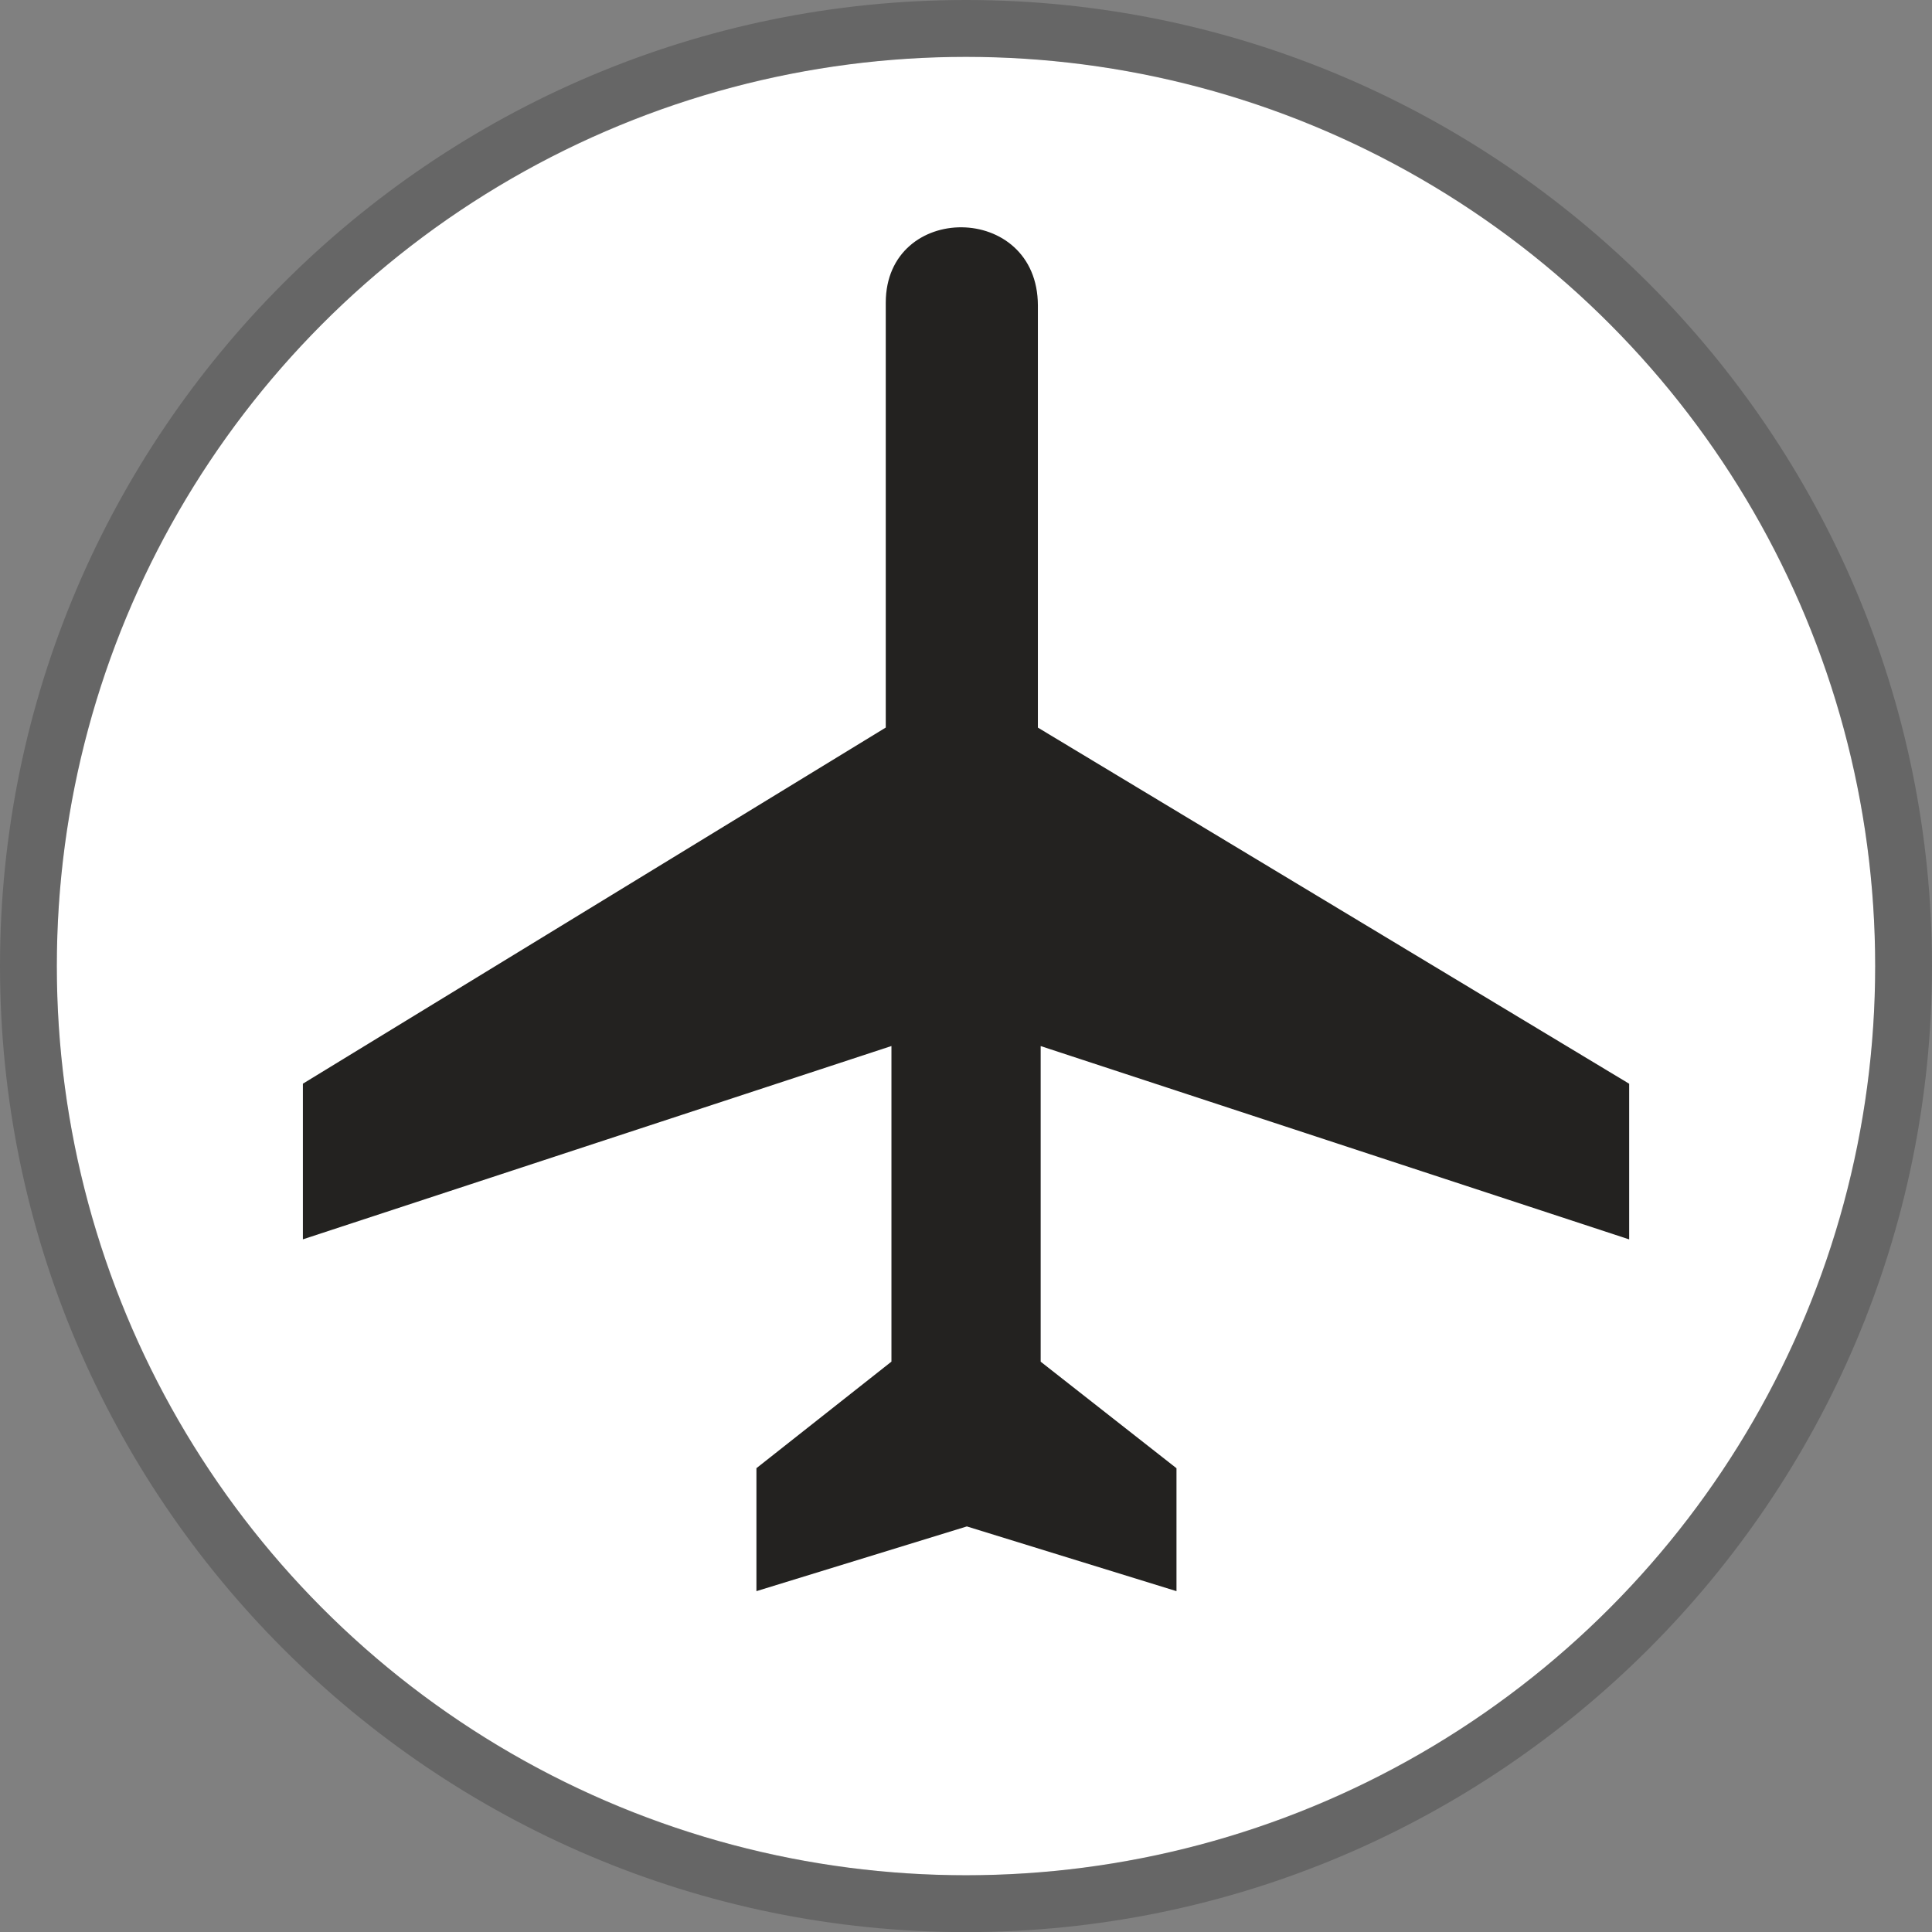
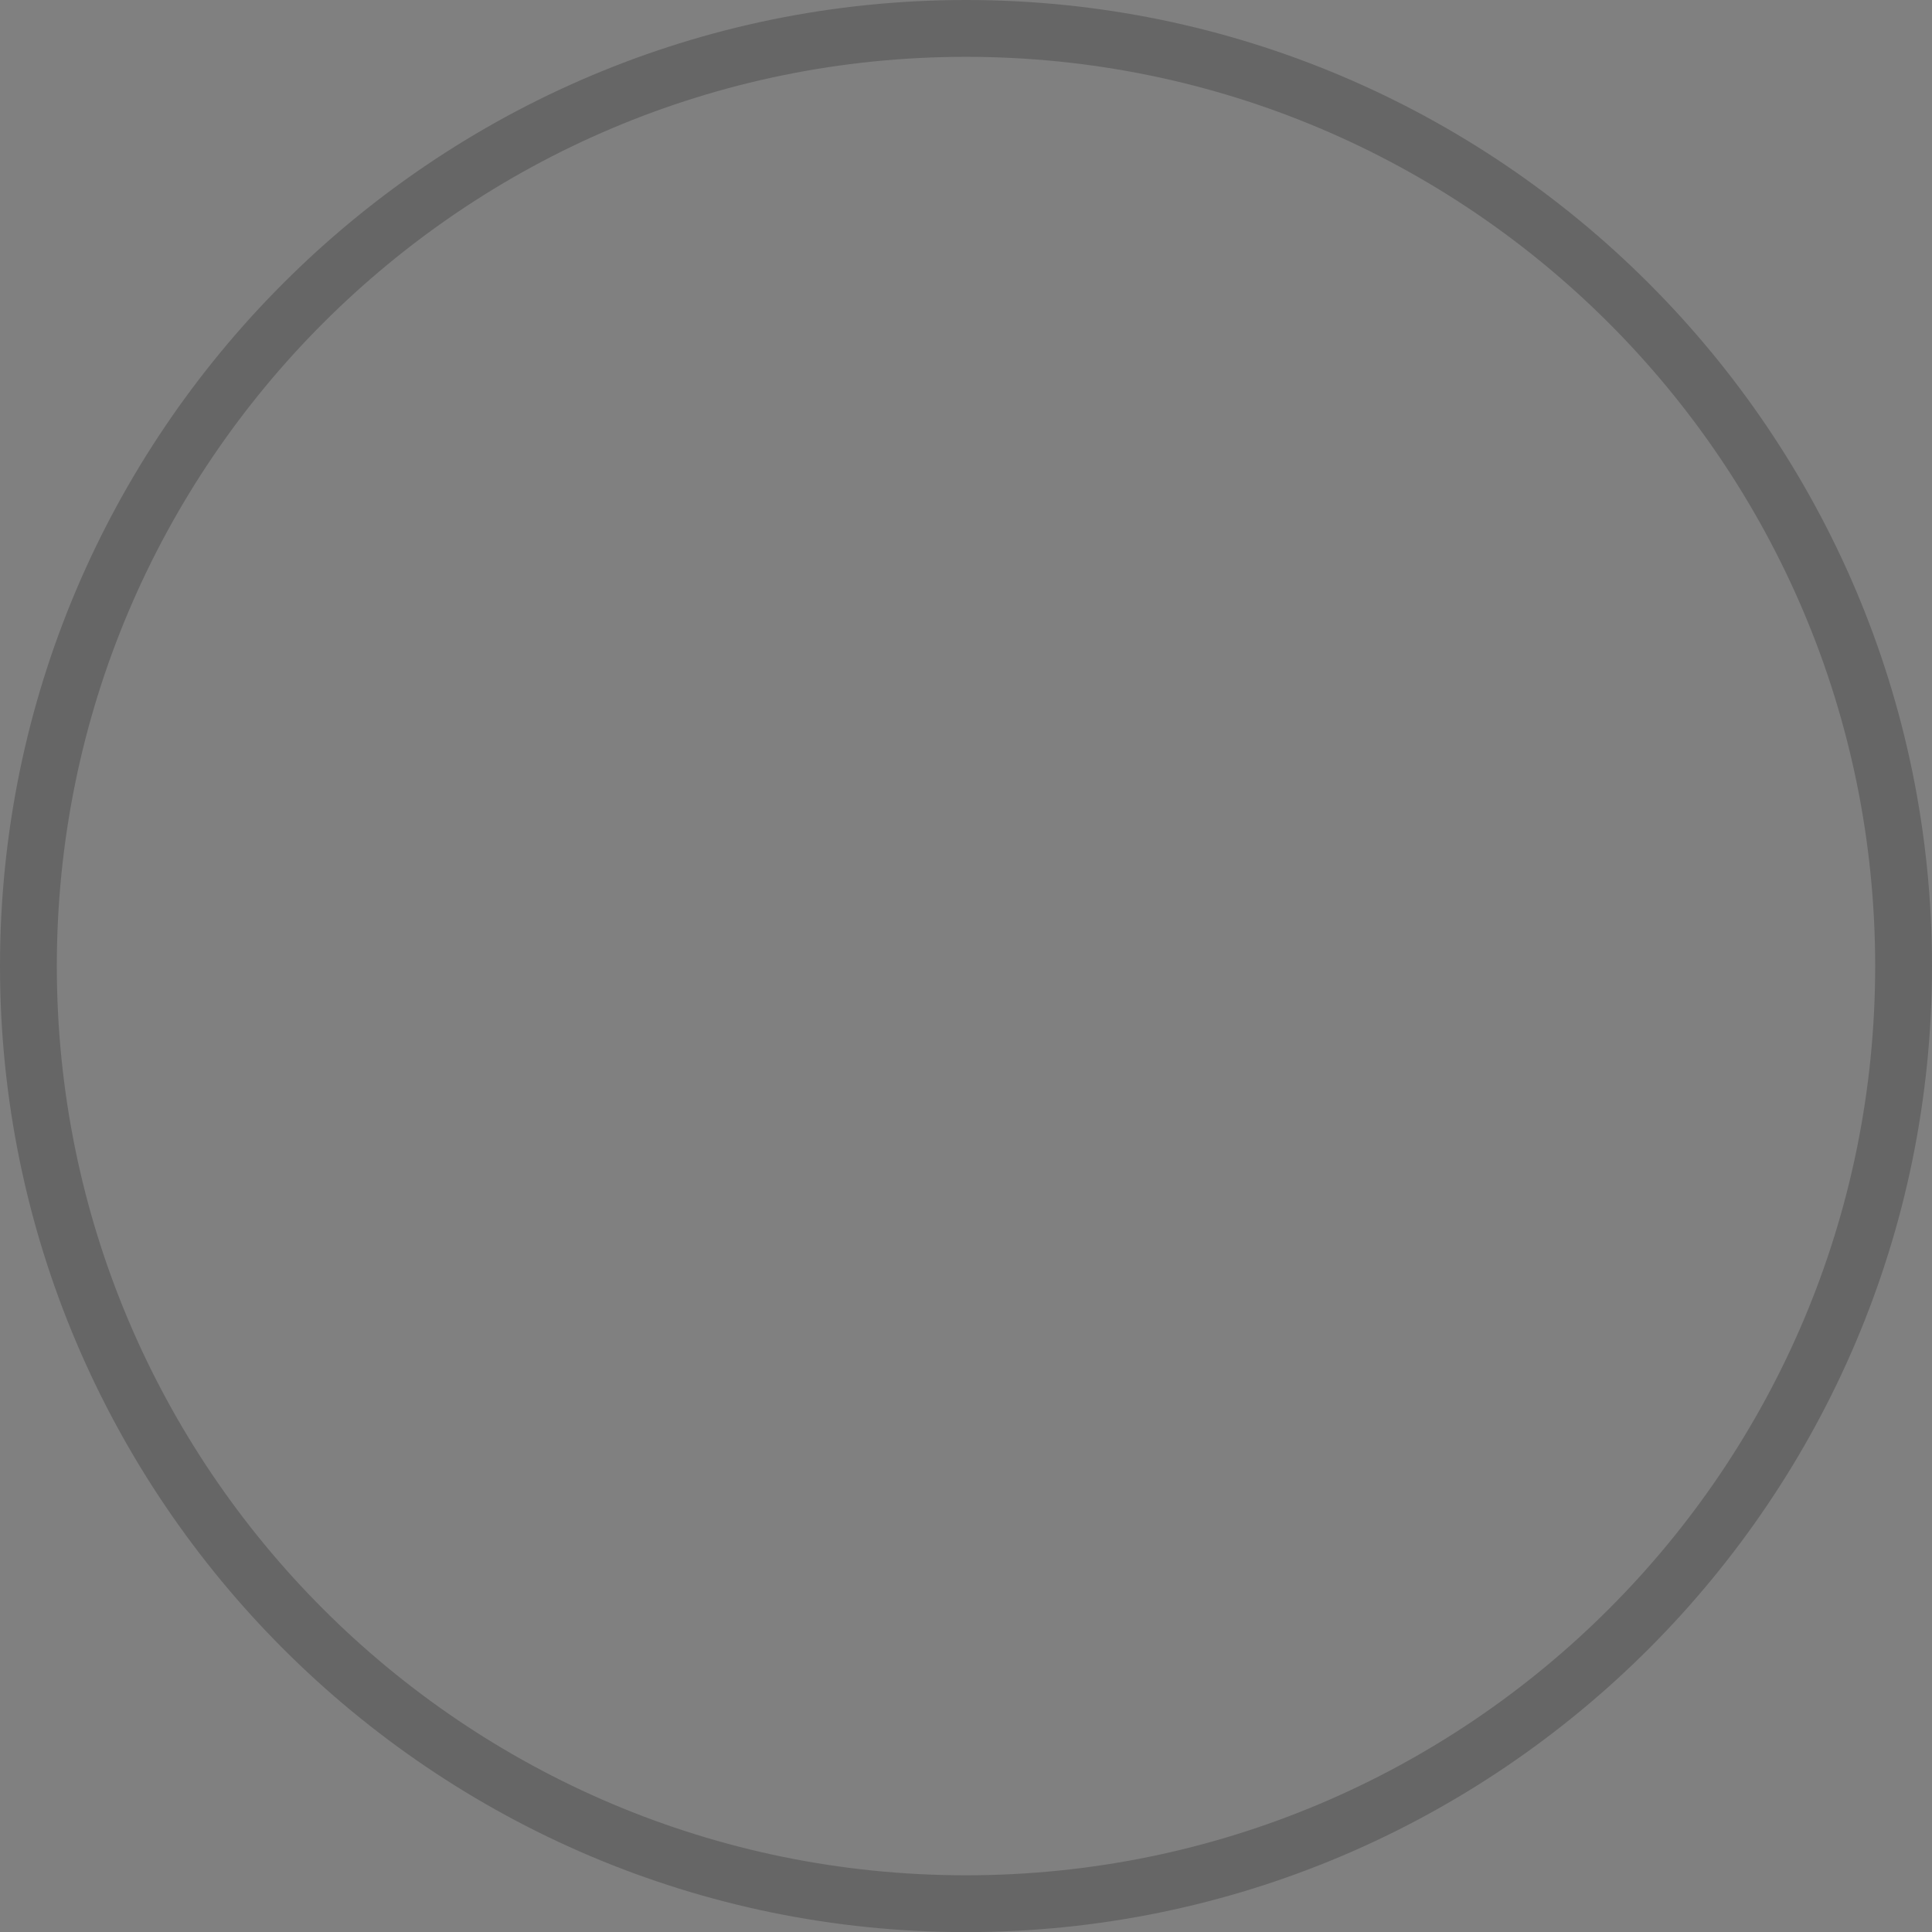
<svg xmlns="http://www.w3.org/2000/svg" version="1.1" id="Layer_1" x="0px" y="0px" width="33.998px" height="34px" viewBox="0 0 33.998 34" enable-background="new 0 0 33.998 34" xml:space="preserve">
  <rect x="0" y="0" width="33.998" height="34" fill="#808080" stroke="none" />
-   <circle fill="#FFFFFF" cx="16.999" cy="17" r="15.999" />
  <path opacity="0.2" d="M16.998,1c8.837,0,16,7.163,16,16c0,8.837-7.163,16-16,16C8.162,33,1,25.836,1,17C1,8.163,8.162,1,16.998,1   M16.998,0C7.625,0,0,7.626,0,17c0,9.374,7.625,17,16.998,17c9.374,0,17-7.626,17-17C33.998,7.626,26.372,0,16.998,0L16.998,0z" />
-   <path fill="#232220" d="M15.587,5.325c0.003-1.775,2.673-1.775,2.677,0.05v7.429l10.405,6.267v2.739l-10.356-3.402v5.554l2.39,1.875  V28l-3.689-1.139L13.311,28v-2.164l2.376-1.875v-5.554L5.33,21.809V19.07l10.257-6.267V5.325L15.587,5.325z" />
</svg>